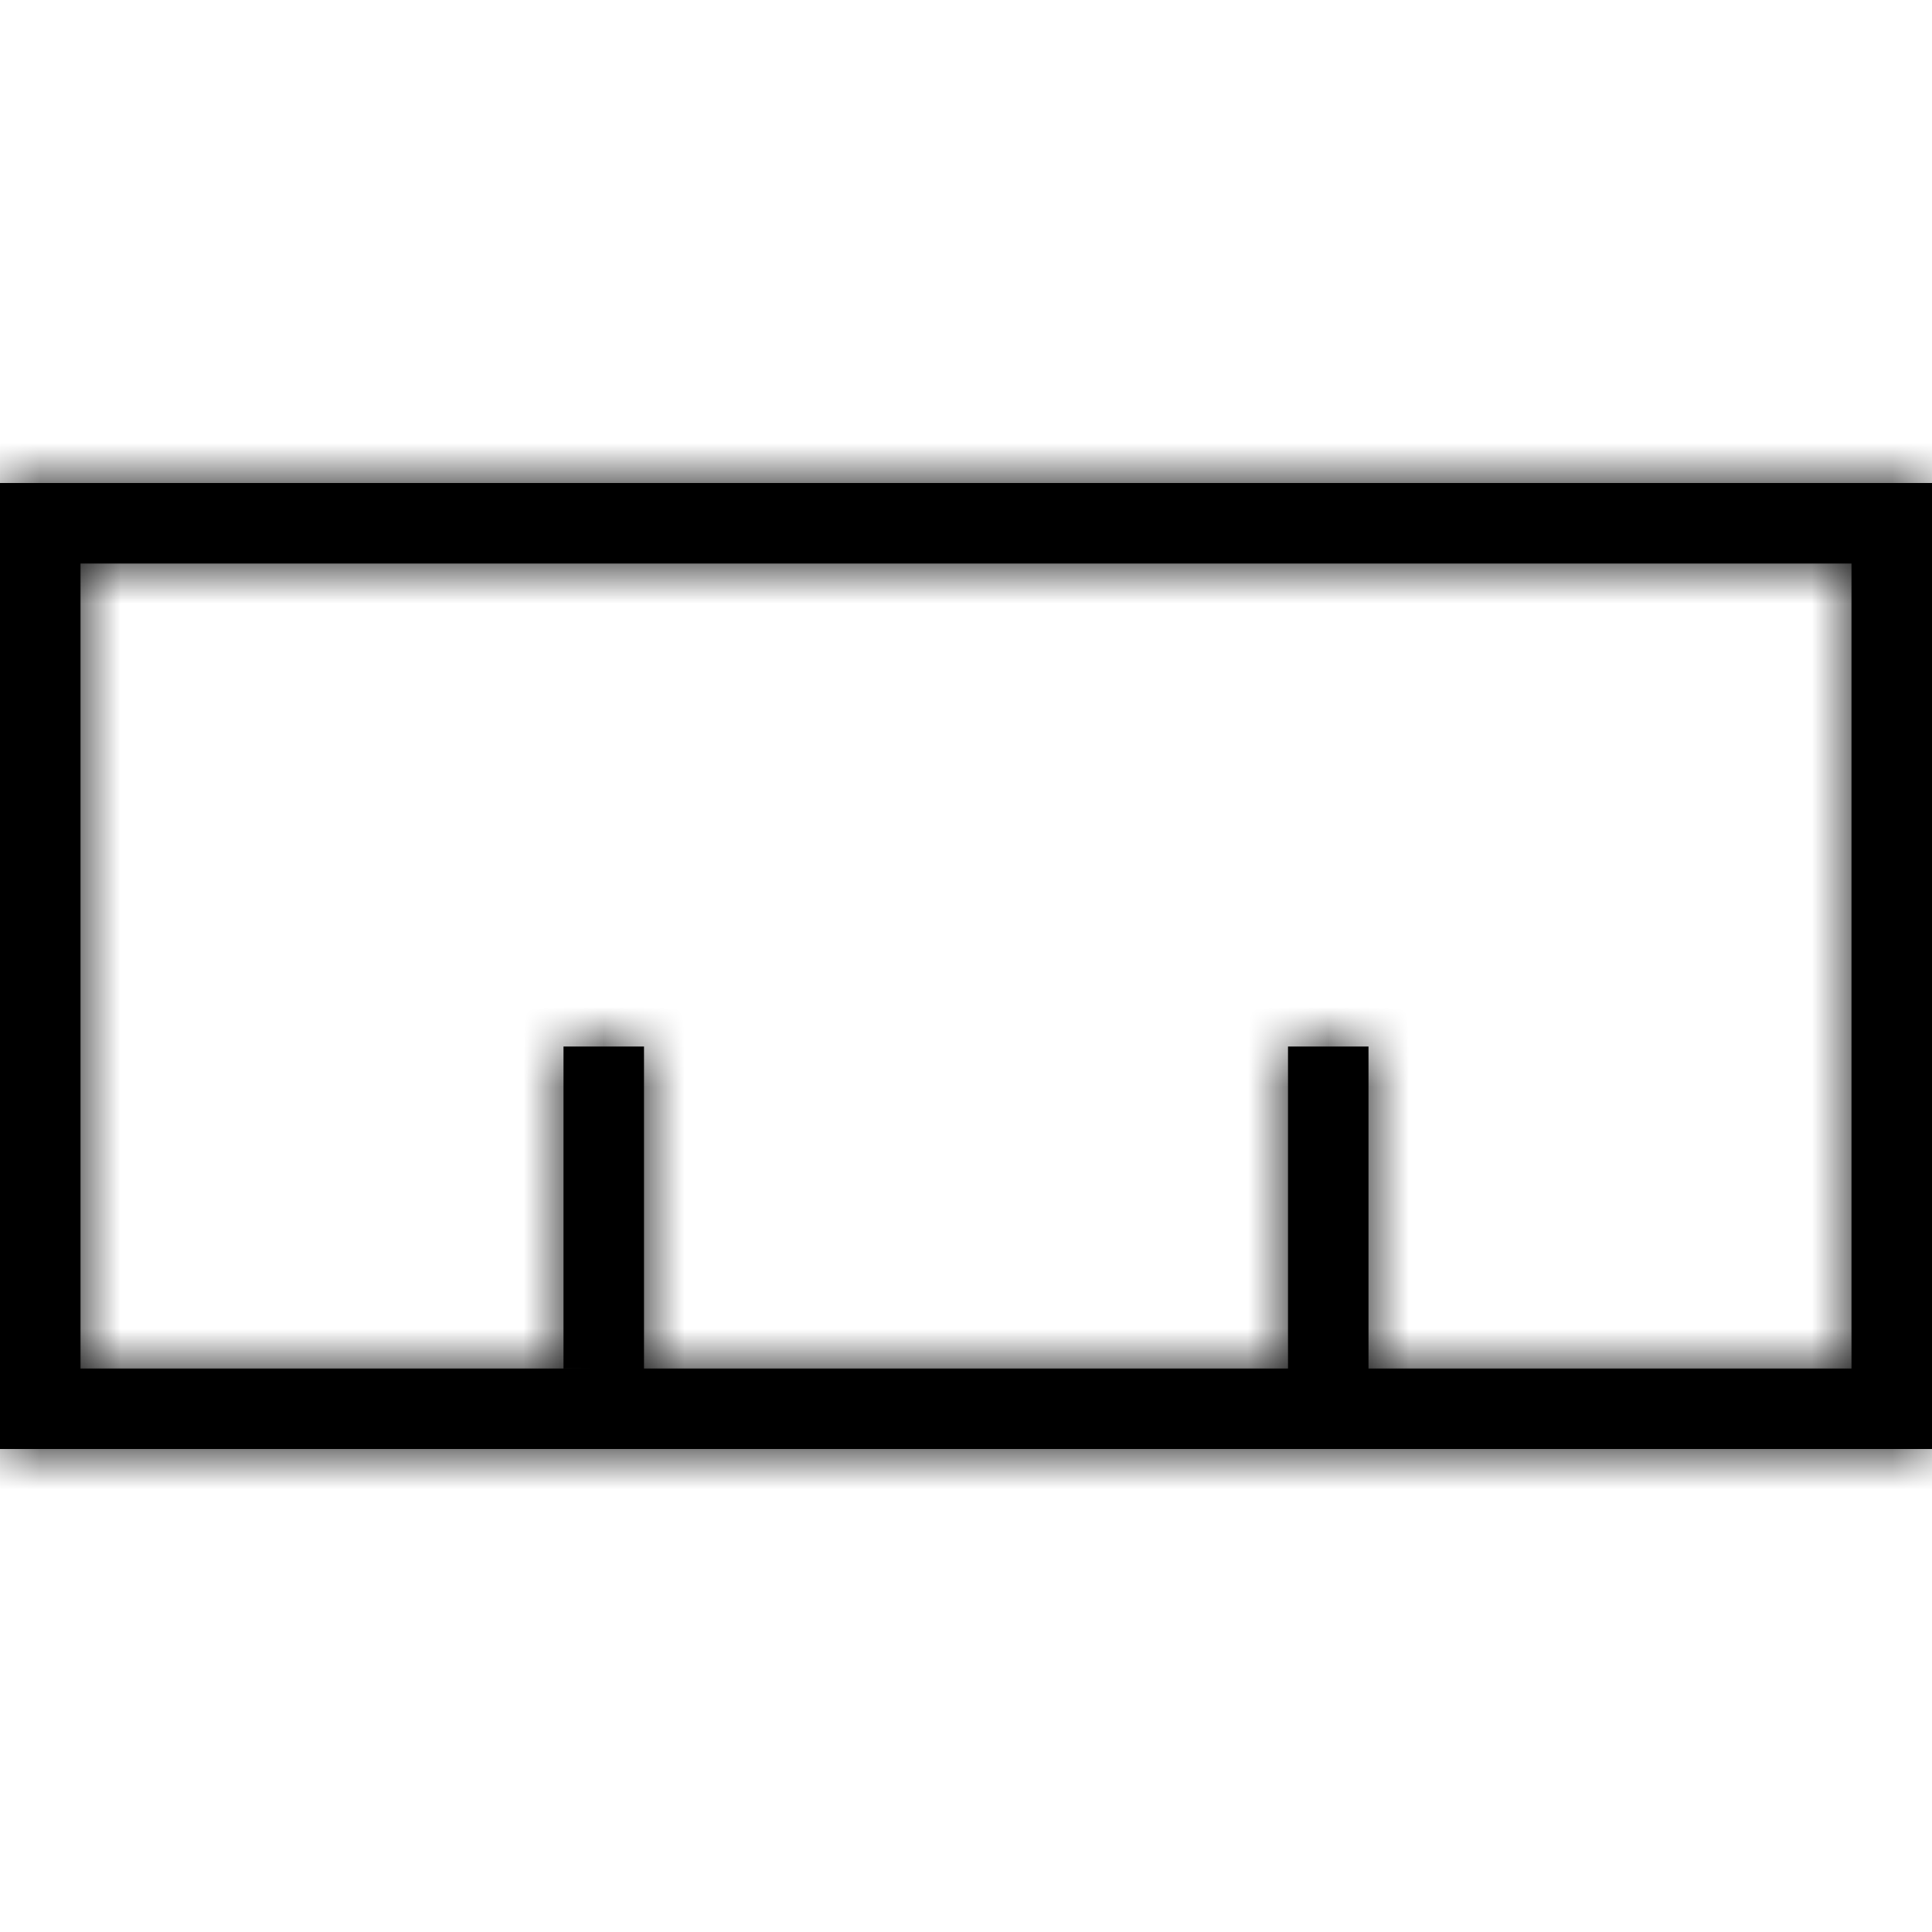
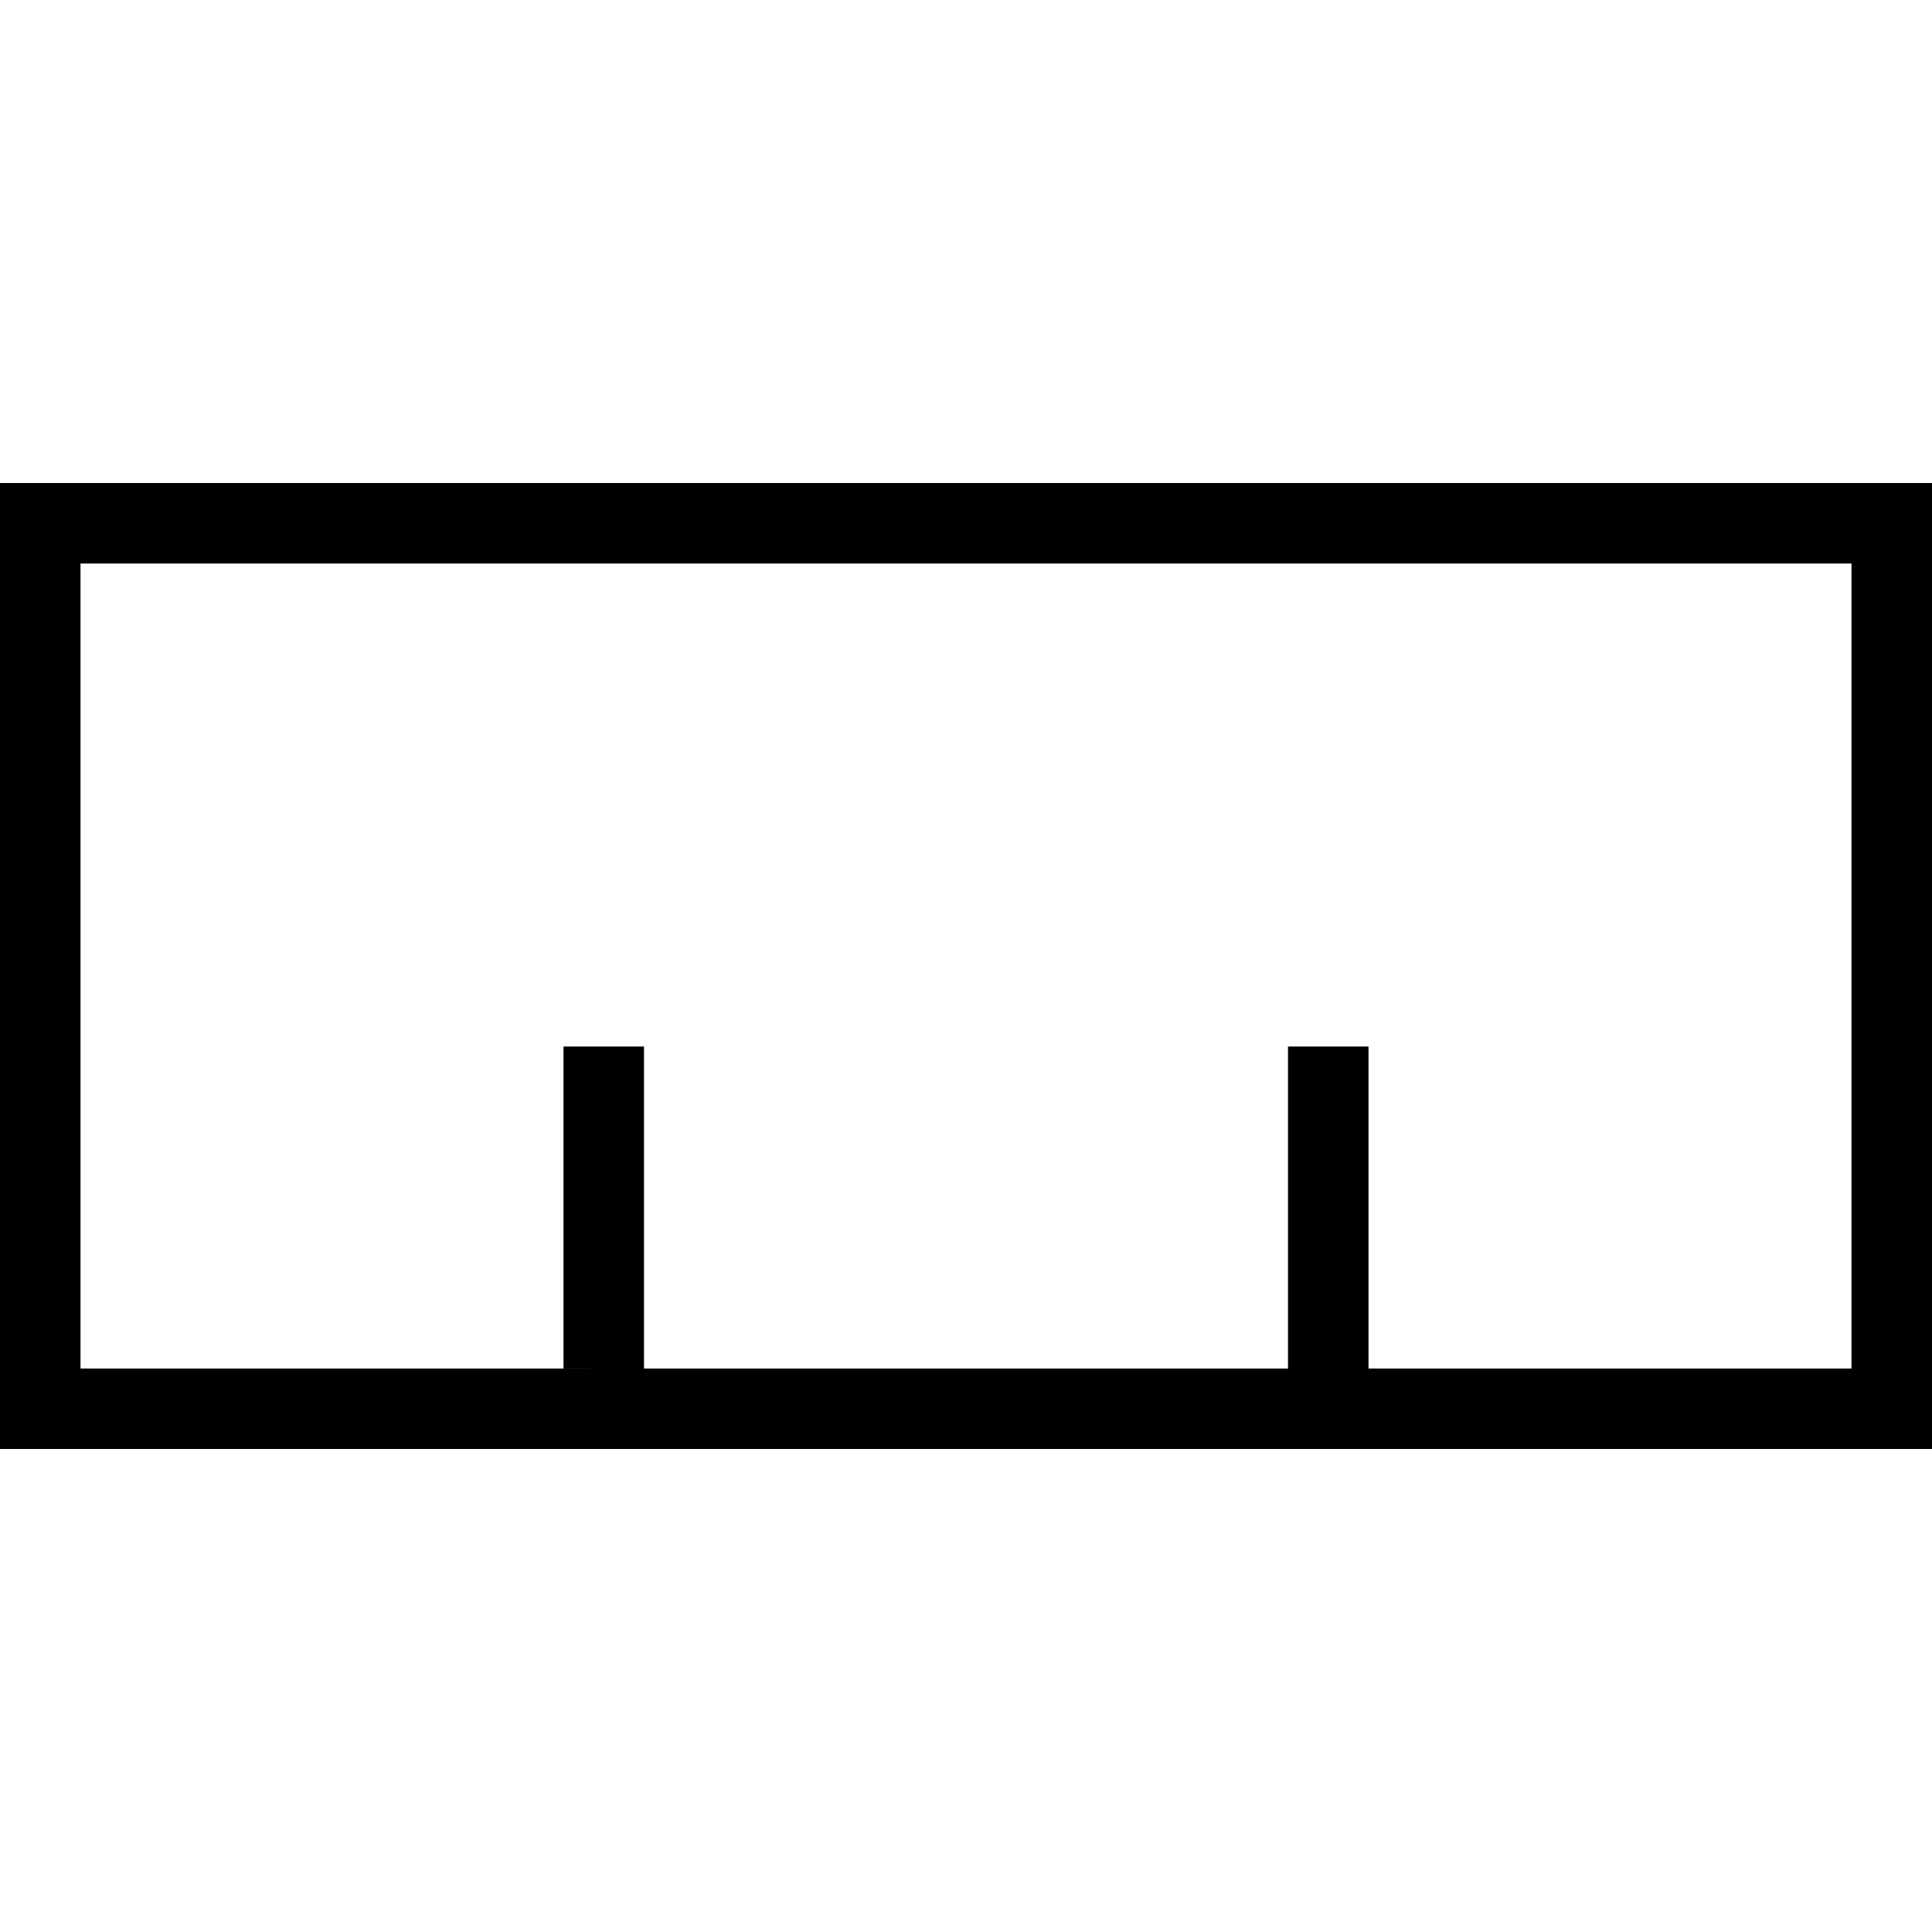
<svg xmlns="http://www.w3.org/2000/svg" version="1.1" id="Layer_1" x="0px" y="0px" viewBox="0 0 24 24" style="enable-background:new 0 0 24 24;" xml:space="preserve">
  <style type="text/css">
	.st0{filter:url(#Adobe_OpacityMaskFilter);}
	.st1{fill-rule:evenodd;clip-rule:evenodd;fill:#FFFFFF;}
	.st2{mask:url(#mask-2_1_);}
	.st3{fill-rule:evenodd;clip-rule:evenodd;}
	.st4{fill:none;}
</style>
  <title>icon/sizeguide</title>
  <desc>Created with Sketch.</desc>
  <g>
    <g transform="translate(0, 6)">
      <g id="Mask">
        <path d="M0,0h24v12H0V0z M1,1v10h22V1H1z M7,7h1v4H7V7z M16,7h1v4h-1V7z" />
      </g>
      <defs>
        <filter id="Adobe_OpacityMaskFilter" filterUnits="userSpaceOnUse" x="0" y="-6" width="24" height="24">
          <feColorMatrix type="matrix" values="1 0 0 0 0  0 1 0 0 0  0 0 1 0 0  0 0 0 1 0" />
        </filter>
      </defs>
      <mask maskUnits="userSpaceOnUse" x="0" y="-6" width="24" height="24" id="mask-2_1_">
        <g class="st0">
-           <path id="path-1_1_" class="st1" d="M0,0h24v12H0V0z M1,1v10h22V1H1z M7,7h1v4H7V7z M16,7h1v4h-1V7z" />
+           <path id="path-1_1_" class="st1" d="M0,0h24v12H0V0z M1,1v10h22V1H1M7,7h1v4H7V7z M16,7h1v4h-1V7z" />
        </g>
      </mask>
      <g class="st2">
        <g id="Rectangle" transform="translate(0, -6)">
-           <rect class="st3" width="24" height="24" />
-         </g>
+           </g>
      </g>
    </g>
-     <rect class="st4" width="24" height="24" />
  </g>
</svg>